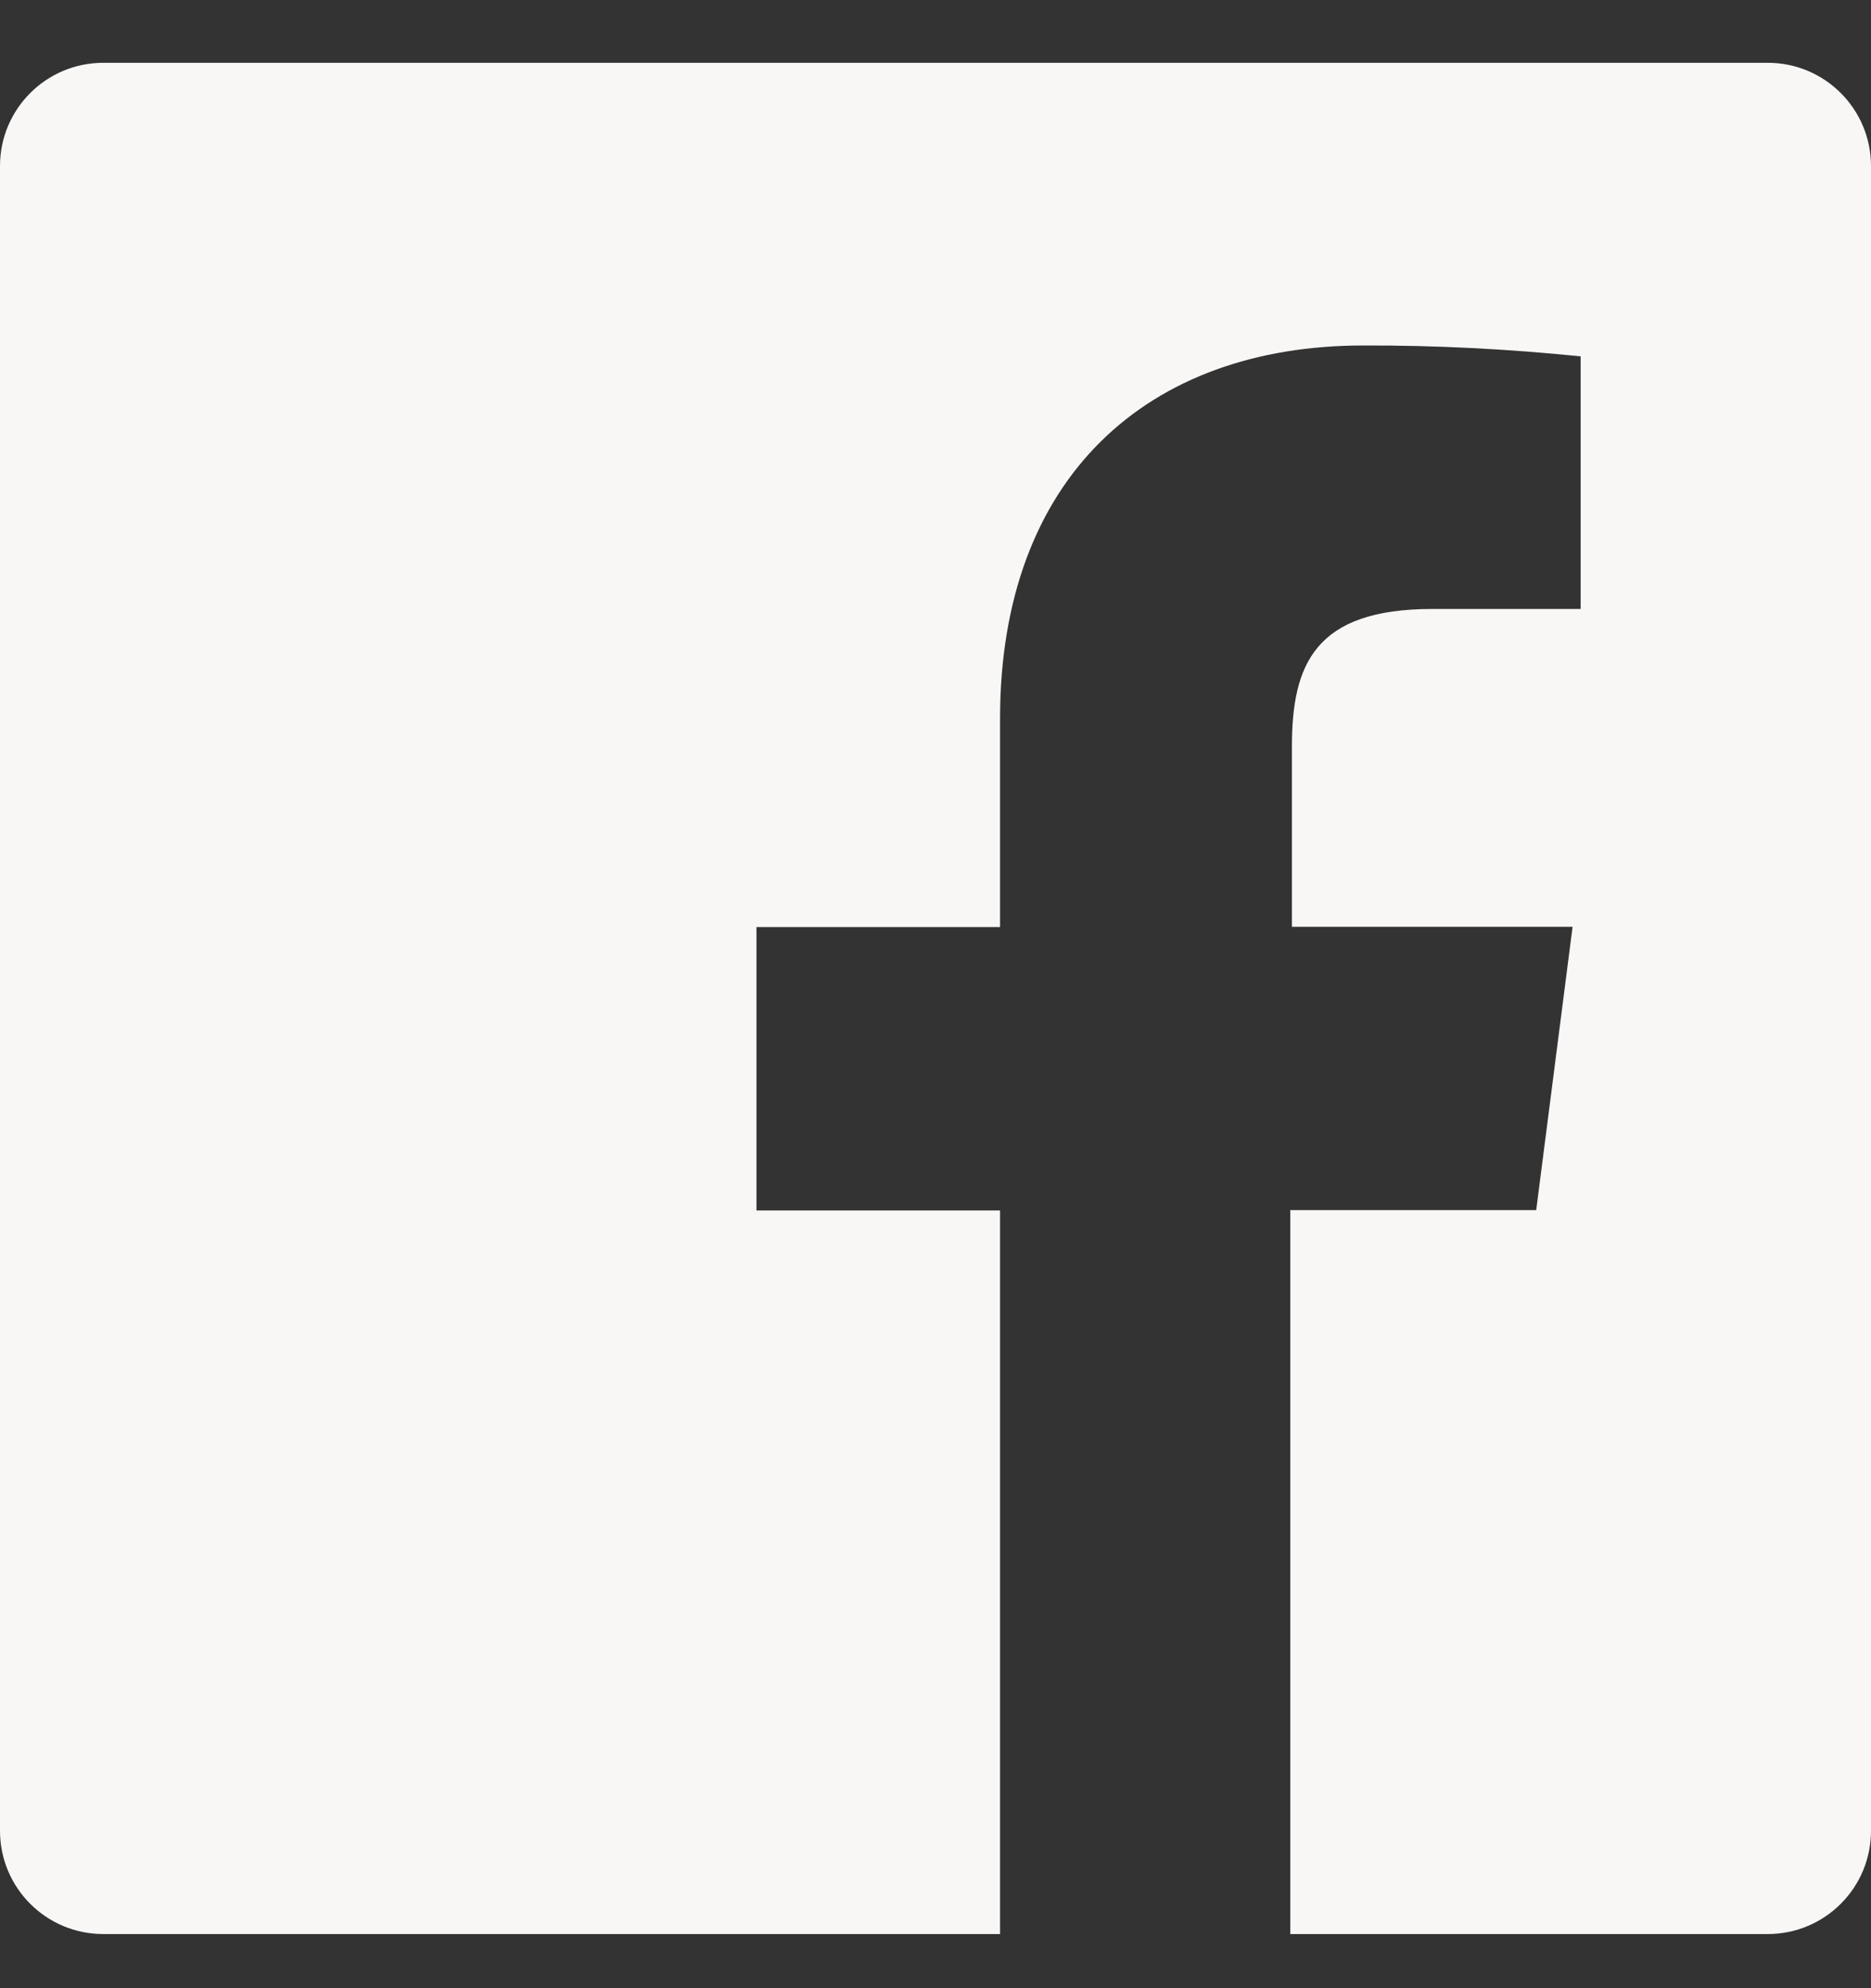
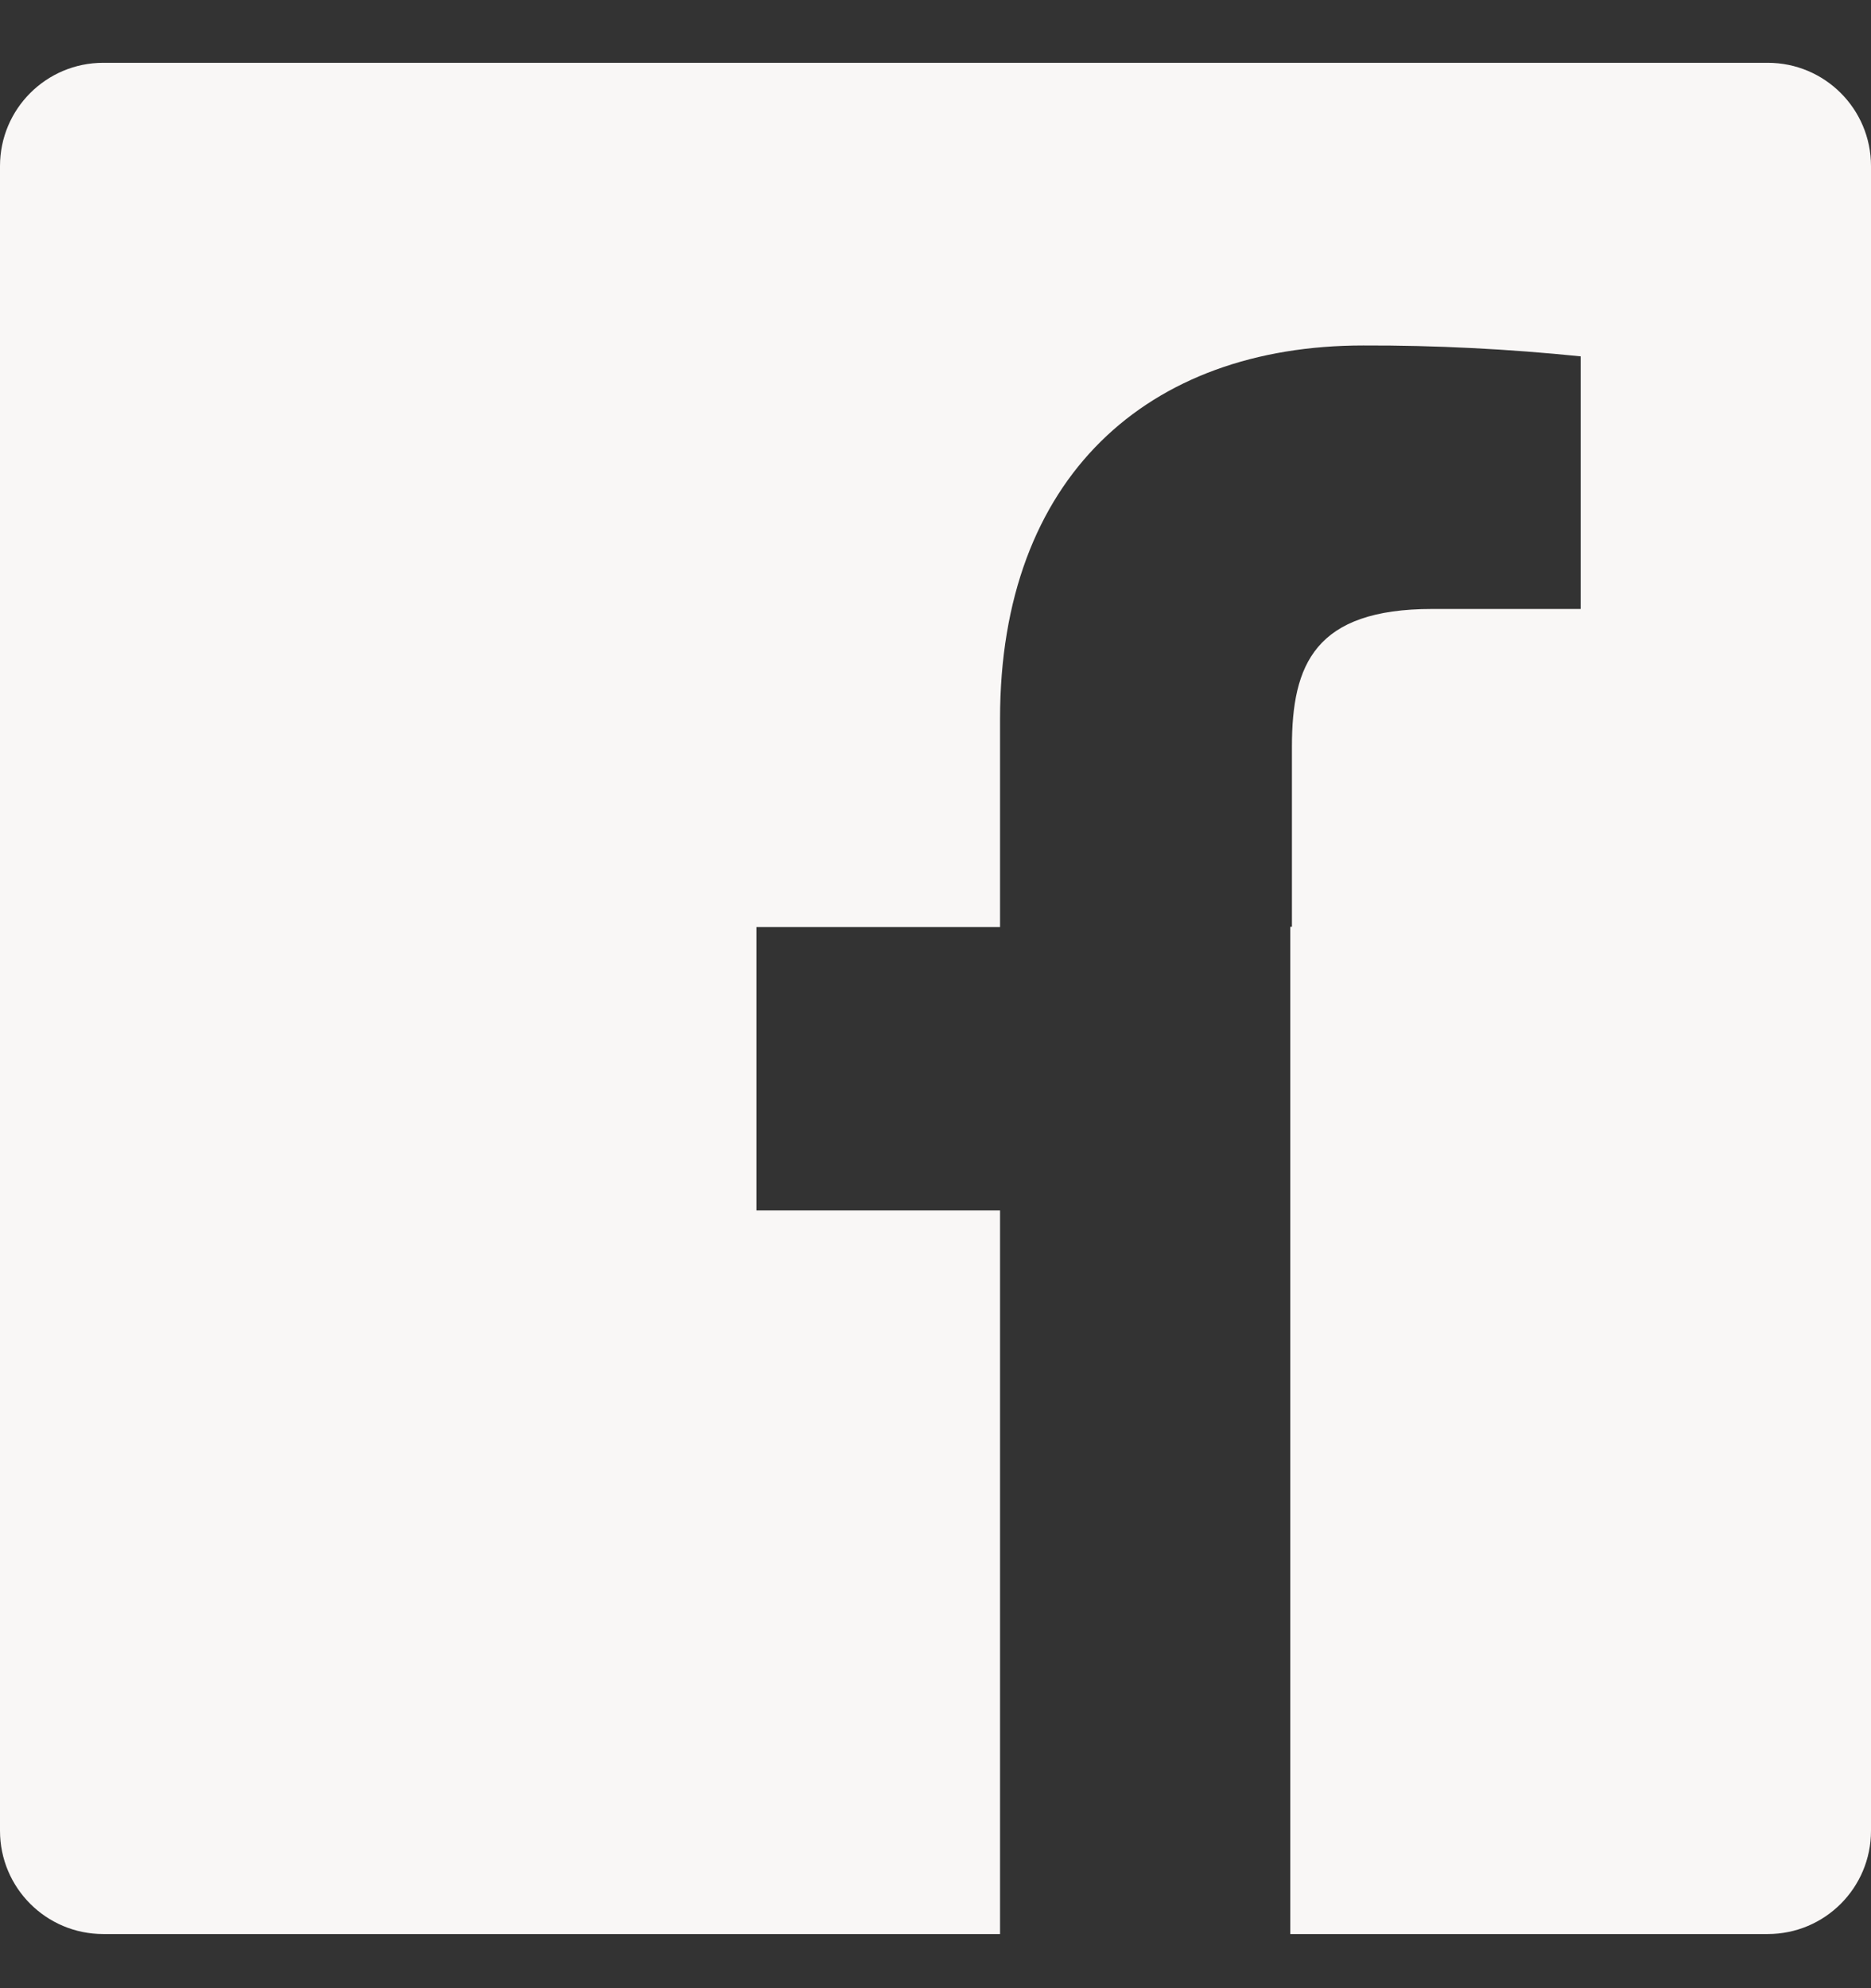
<svg xmlns="http://www.w3.org/2000/svg" width="16" height="17" viewBox="0 0 16 17" fill="none">
  <rect x="0" y="0" width="16" height="17" fill="#333333" stroke="none" />
-   <path fill-rule="evenodd" clip-rule="evenodd" d="M15.117 0.537H0.883C0.395 0.537 0 0.932 0 1.42V15.654C0 16.142 0.395 16.537 0.883 16.537H8.552V10.35H6.469V7.927H8.552V6.145C8.552 4.079 9.815 2.954 11.658 2.954C12.279 2.952 12.899 2.984 13.517 3.047V5.207H12.248C11.244 5.207 11.048 5.682 11.048 6.383V7.925H13.448L13.137 10.347H11.034V16.537H15.117C15.605 16.537 16 16.142 16 15.654V1.42C16 0.932 15.605 0.537 15.117 0.537Z" fill="#F9F7F6" />
+   <path fill-rule="evenodd" clip-rule="evenodd" d="M15.117 0.537H0.883C0.395 0.537 0 0.932 0 1.42V15.654C0 16.142 0.395 16.537 0.883 16.537H8.552V10.35H6.469V7.927H8.552V6.145C8.552 4.079 9.815 2.954 11.658 2.954C12.279 2.952 12.899 2.984 13.517 3.047V5.207H12.248C11.244 5.207 11.048 5.682 11.048 6.383V7.925H13.448H11.034V16.537H15.117C15.605 16.537 16 16.142 16 15.654V1.42C16 0.932 15.605 0.537 15.117 0.537Z" fill="#F9F7F6" />
</svg>